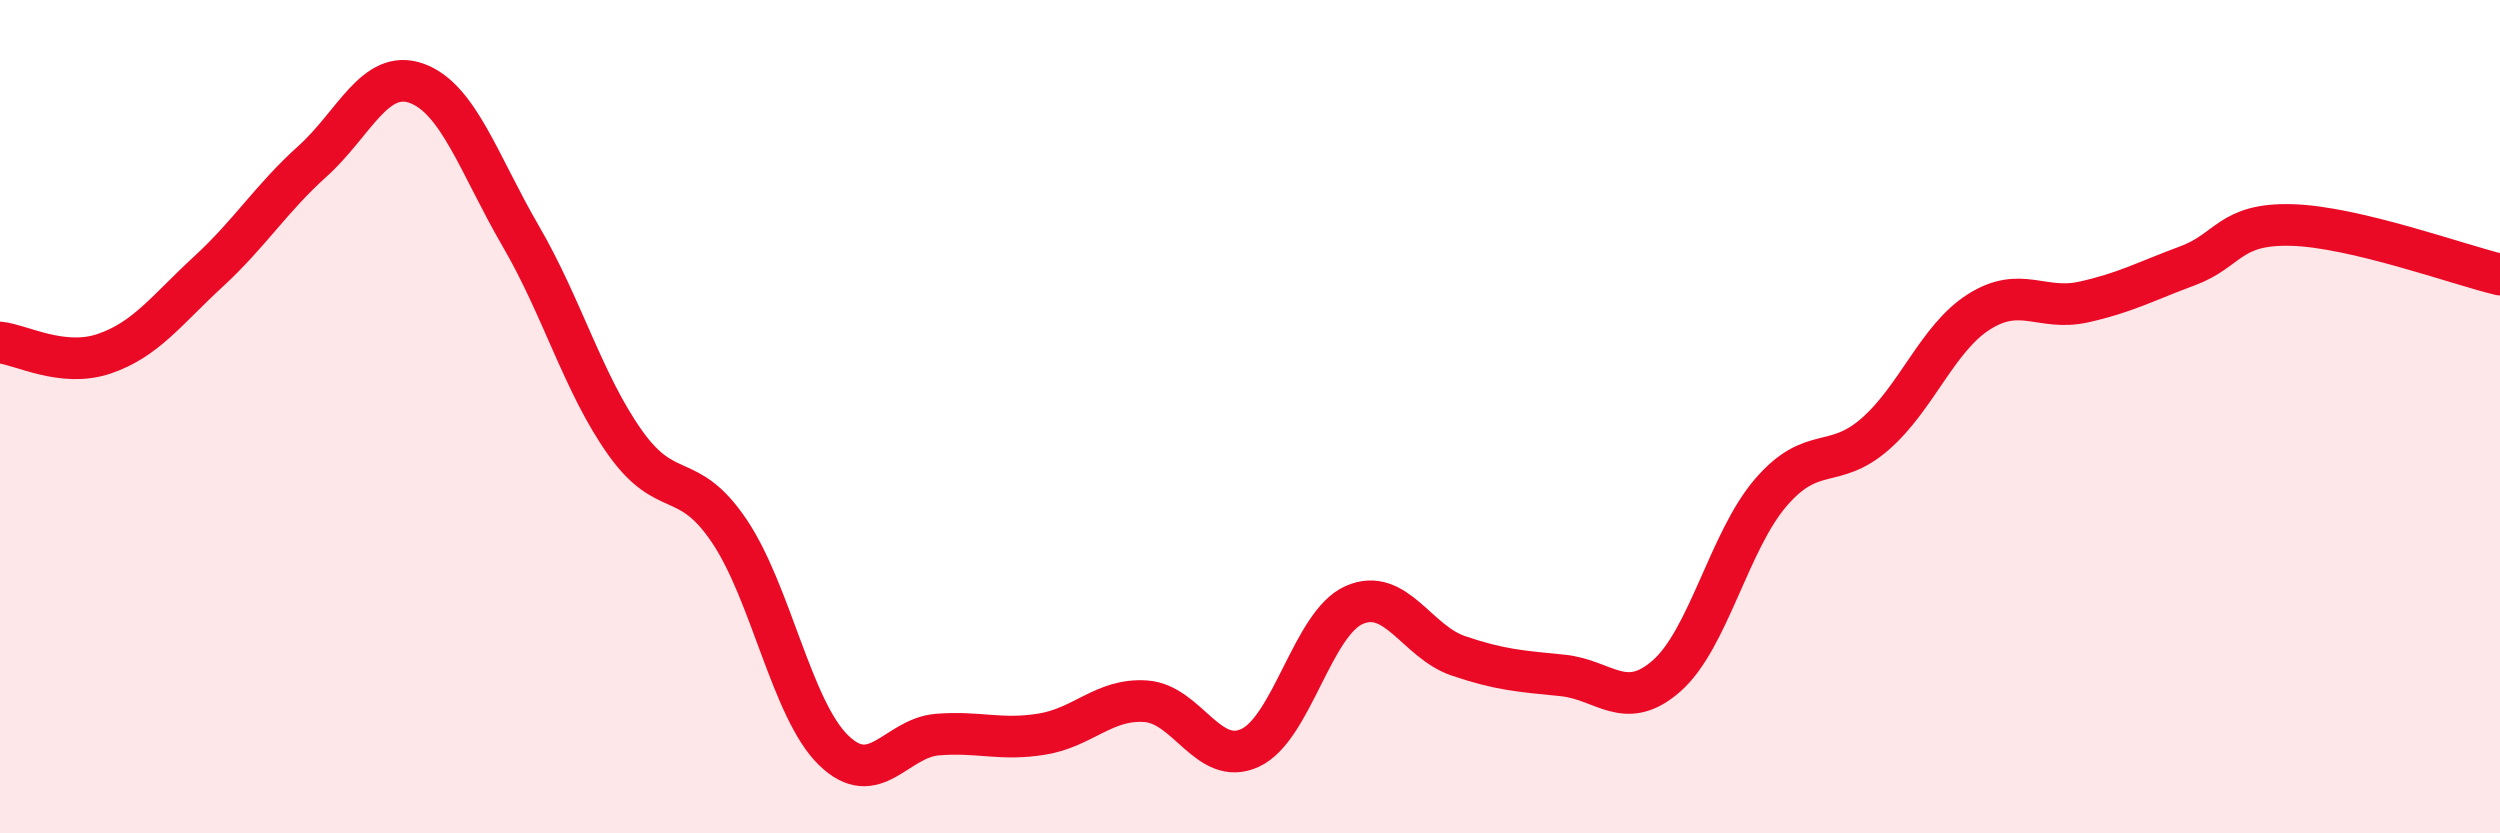
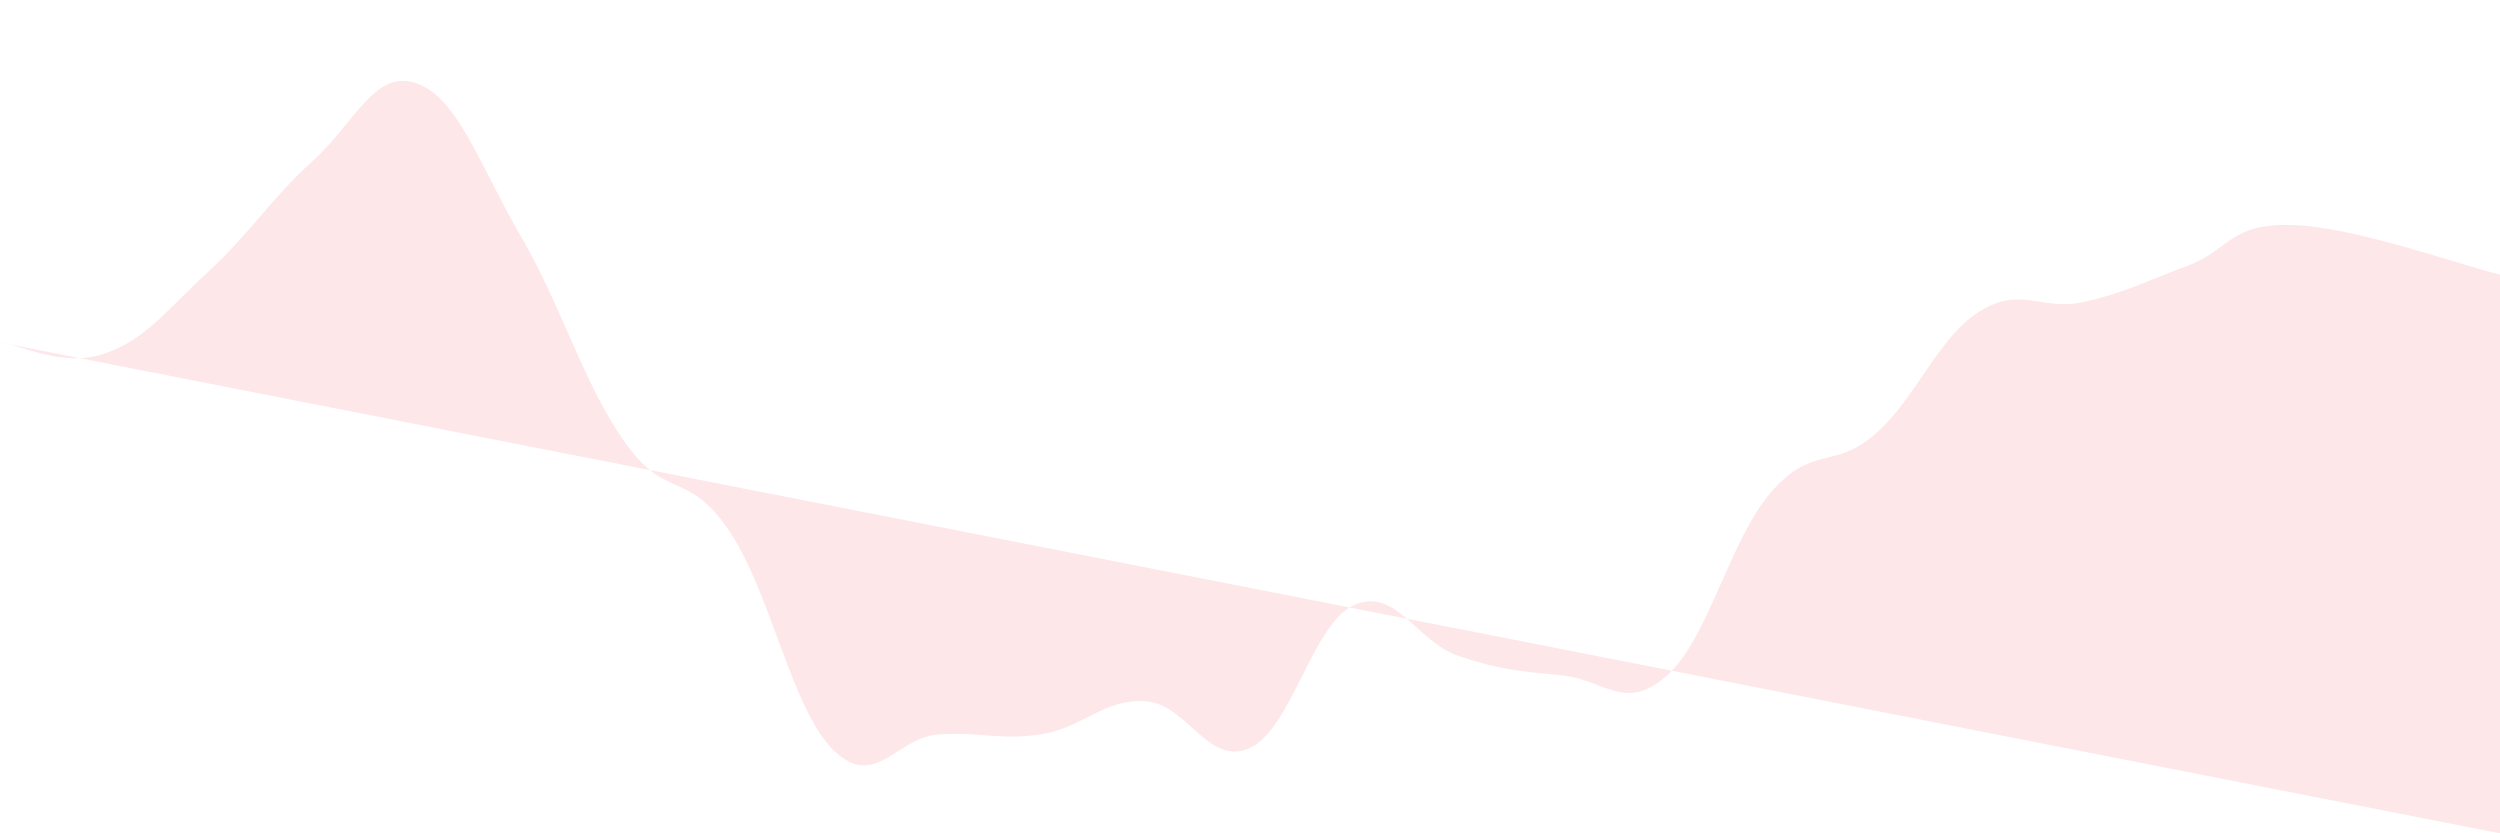
<svg xmlns="http://www.w3.org/2000/svg" width="60" height="20" viewBox="0 0 60 20">
-   <path d="M 0,8.22 C 0.5,8.27 1.5,8.83 2.5,8.49 C 3.5,8.15 4,7.44 5,6.52 C 6,5.6 6.5,4.77 7.5,3.87 C 8.5,2.97 9,1.64 10,2 C 11,2.36 11.5,3.95 12.5,5.67 C 13.5,7.39 14,9.21 15,10.62 C 16,12.03 16.5,11.26 17.5,12.74 C 18.5,14.22 19,17.02 20,18 C 21,18.98 21.5,17.71 22.5,17.63 C 23.5,17.55 24,17.78 25,17.62 C 26,17.46 26.5,16.76 27.5,16.83 C 28.5,16.9 29,18.41 30,17.95 C 31,17.49 31.5,14.96 32.5,14.52 C 33.5,14.08 34,15.4 35,15.74 C 36,16.08 36.5,16.11 37.5,16.21 C 38.5,16.31 39,17.1 40,16.22 C 41,15.34 41.5,12.98 42.5,11.82 C 43.5,10.66 44,11.29 45,10.42 C 46,9.55 46.5,8.11 47.5,7.48 C 48.5,6.85 49,7.47 50,7.25 C 51,7.03 51.5,6.75 52.5,6.38 C 53.5,6.01 53.5,5.36 55,5.4 C 56.5,5.44 59,6.35 60,6.59L60 20L0 20Z" fill="#EB0A25" opacity="0.1" stroke-linecap="round" stroke-linejoin="round" />
-   <path d="M 0,8.22 C 0.5,8.27 1.5,8.83 2.5,8.49 C 3.5,8.15 4,7.44 5,6.52 C 6,5.6 6.5,4.77 7.5,3.87 C 8.5,2.97 9,1.64 10,2 C 11,2.36 11.5,3.95 12.5,5.67 C 13.5,7.39 14,9.21 15,10.62 C 16,12.03 16.5,11.26 17.5,12.74 C 18.5,14.22 19,17.02 20,18 C 21,18.98 21.5,17.71 22.5,17.63 C 23.5,17.55 24,17.78 25,17.62 C 26,17.46 26.5,16.76 27.5,16.83 C 28.5,16.9 29,18.41 30,17.95 C 31,17.49 31.5,14.96 32.5,14.52 C 33.5,14.08 34,15.4 35,15.74 C 36,16.08 36.5,16.11 37.5,16.21 C 38.5,16.31 39,17.1 40,16.22 C 41,15.34 41.5,12.98 42.5,11.82 C 43.5,10.66 44,11.29 45,10.42 C 46,9.55 46.5,8.11 47.5,7.48 C 48.5,6.85 49,7.47 50,7.25 C 51,7.03 51.5,6.75 52.5,6.38 C 53.5,6.01 53.5,5.36 55,5.4 C 56.5,5.44 59,6.35 60,6.59" stroke="#EB0A25" stroke-width="1" fill="none" stroke-linecap="round" stroke-linejoin="round" />
+   <path d="M 0,8.22 C 0.5,8.27 1.5,8.83 2.5,8.49 C 3.5,8.15 4,7.44 5,6.52 C 6,5.6 6.5,4.77 7.5,3.87 C 8.5,2.97 9,1.64 10,2 C 11,2.36 11.5,3.95 12.5,5.67 C 13.5,7.39 14,9.21 15,10.62 C 16,12.03 16.5,11.26 17.5,12.74 C 18.5,14.22 19,17.02 20,18 C 21,18.98 21.5,17.71 22.5,17.63 C 23.5,17.55 24,17.78 25,17.62 C 26,17.46 26.5,16.76 27.5,16.83 C 28.5,16.9 29,18.41 30,17.95 C 31,17.49 31.5,14.96 32.5,14.52 C 33.5,14.08 34,15.4 35,15.74 C 36,16.08 36.5,16.11 37.5,16.21 C 38.5,16.31 39,17.1 40,16.22 C 41,15.34 41.5,12.98 42.5,11.82 C 43.5,10.66 44,11.29 45,10.42 C 46,9.55 46.5,8.11 47.5,7.48 C 48.5,6.85 49,7.47 50,7.25 C 51,7.03 51.5,6.75 52.5,6.38 C 53.5,6.01 53.5,5.36 55,5.4 C 56.5,5.44 59,6.35 60,6.59L60 20Z" fill="#EB0A25" opacity="0.1" stroke-linecap="round" stroke-linejoin="round" />
</svg>